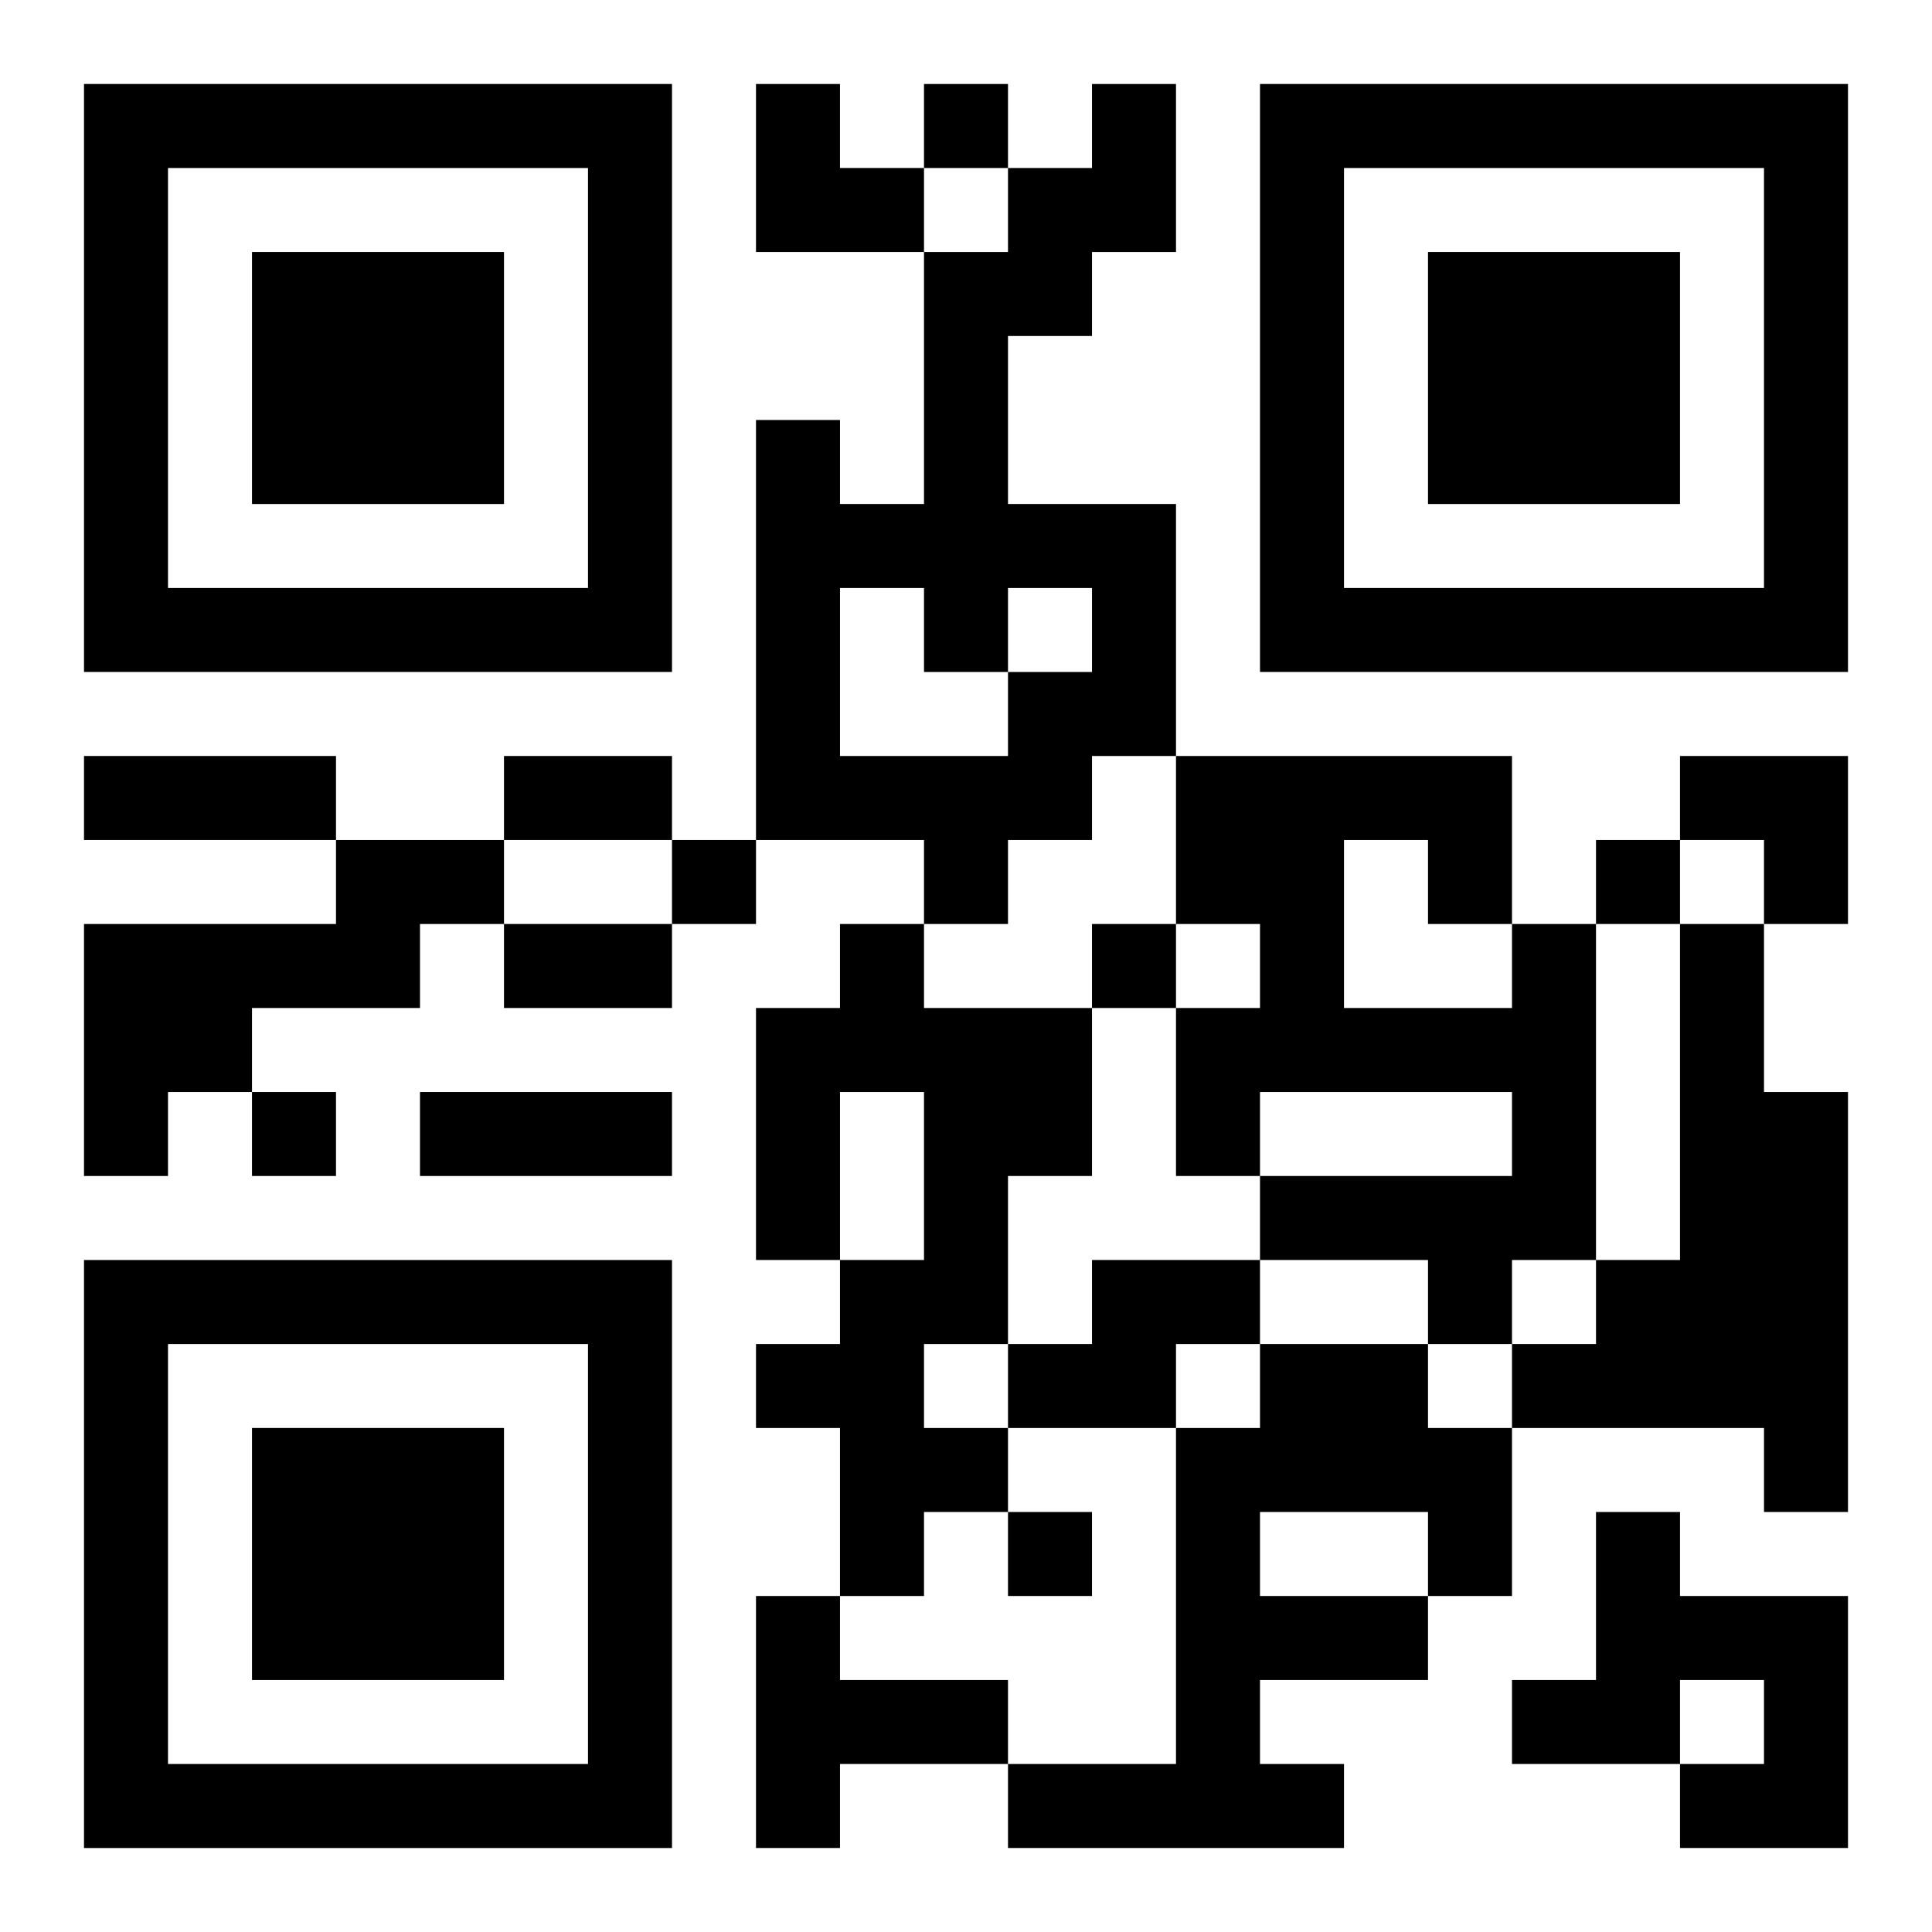
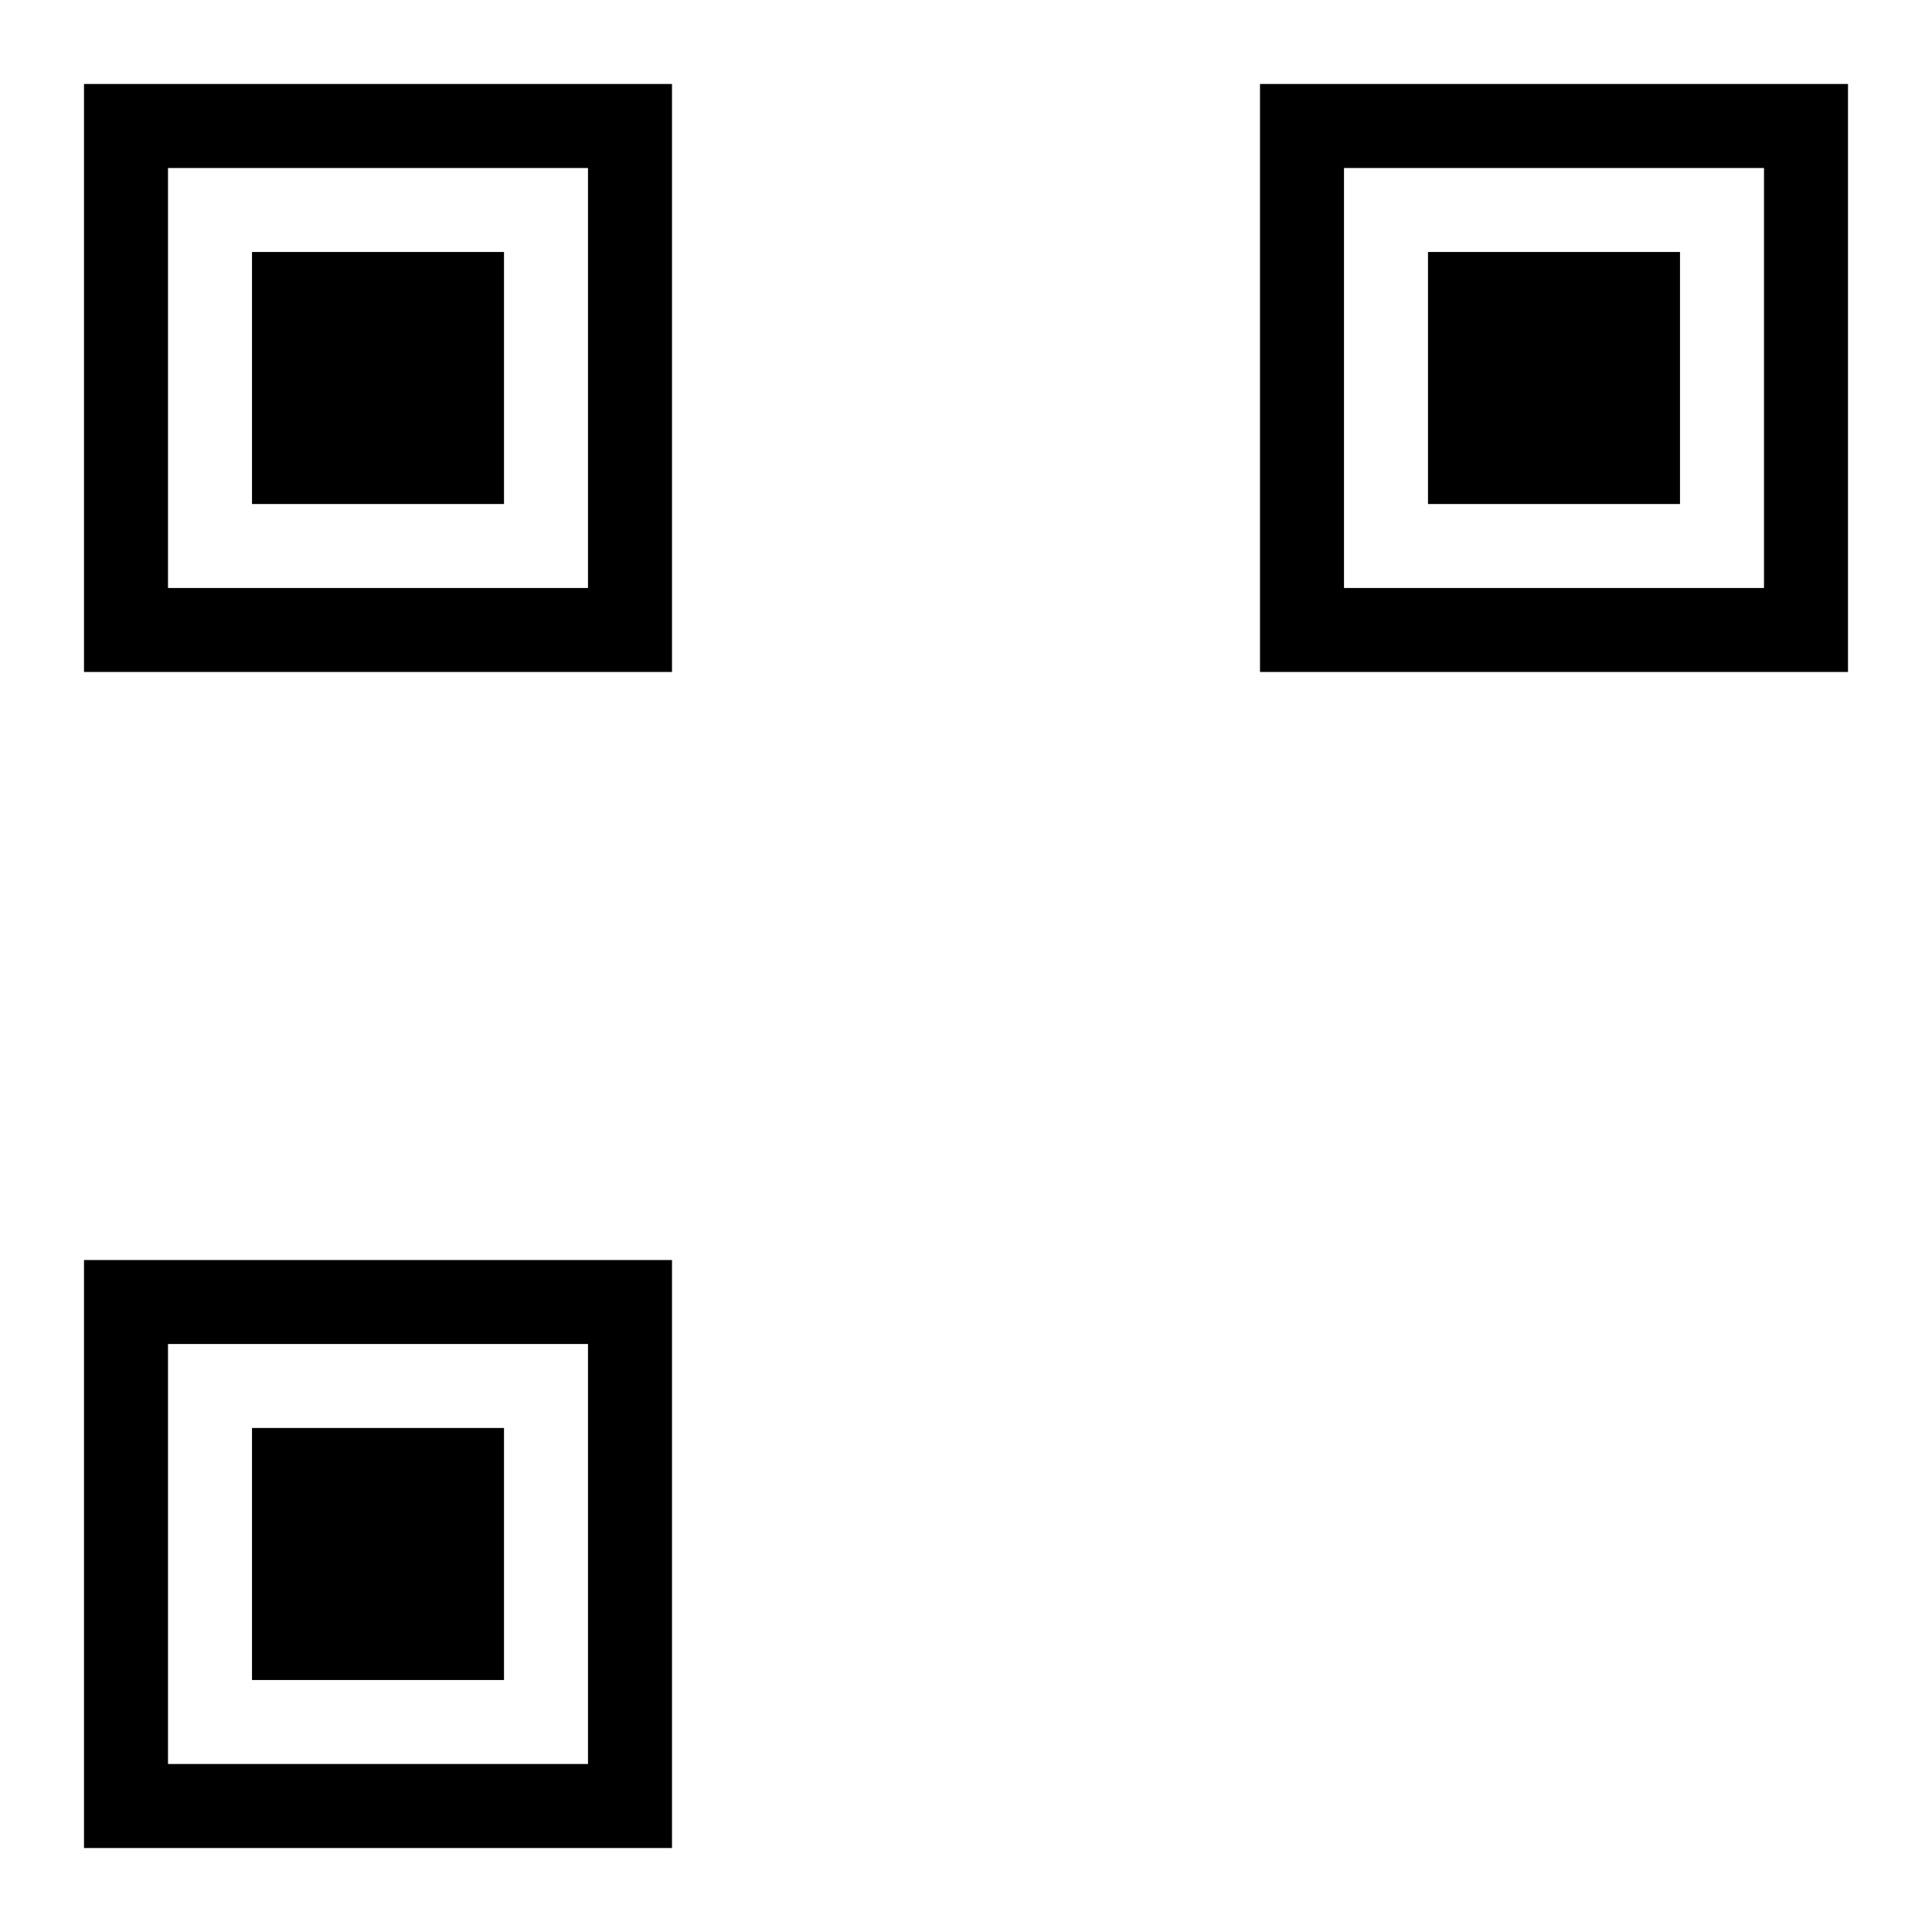
<svg xmlns="http://www.w3.org/2000/svg" xmlns:xlink="http://www.w3.org/1999/xlink" width="250" height="250" baseProfile="full" version="1.1" viewBox="-1 -1 23 23">
  <symbol id="a">
    <path d="m0 7v7h7v-7h-7zm1 1h5v5h-5v-5zm1 1v3h3v-3h-3z" />
  </symbol>
  <use y="-7" xlink:href="#a" />
  <use y="7" xlink:href="#a" />
  <use x="14" y="-7" xlink:href="#a" />
-   <path d="m12 0h1v2h-1v1h-1v2h2v3h-1v1h-1v1h-1v-1h-2v-5h1v1h1v-3h1v-1h1v-1m-3 6v2h2v-1h1v-1h-1v1h-1v-1h-1m-6 3h2v1h-1v1h-2v1h-1v1h-1v-3h3v-1m6 1h1v1h2v2h-1v2h-1v1h1v1h-1v1h-1v-2h-1v-1h1v-1h1v-2h-1v2h-1v-3h1v-1m8 0h1v4h-1v1h-1v-1h-2v-1h3v-1h-3v1h-1v-2h1v-1h-1v-2h4v2m-2-1v2h2v-1h-1v-1h-1m4 1h1v2h1v5h-1v-1h-3v-1h1v-1h1v-4m-7 4h2v1h-1v1h-2v-1h1v-1m2 1h2v1h1v2h-1v1h-2v1h1v1h-4v-1h2v-4h1v-1m0 2v1h2v-1h-2m4 0h1v1h2v3h-2v-1h1v-1h-1v1h-2v-1h1v-2m-10 1h1v1h2v1h-2v1h-1v-3m2-18v1h1v-1h-1m-3 9v1h1v-1h-1m11 0v1h1v-1h-1m-6 1v1h1v-1h-1m-10 2v1h1v-1h-1m9 5v1h1v-1h-1m-11-9h3v1h-3v-1m5 0h2v1h-2v-1m0 2h2v1h-2v-1m-1 2h3v1h-3v-1m4-12h1v1h1v1h-2zm11 8h2v2h-1v-1h-1z" />
</svg>